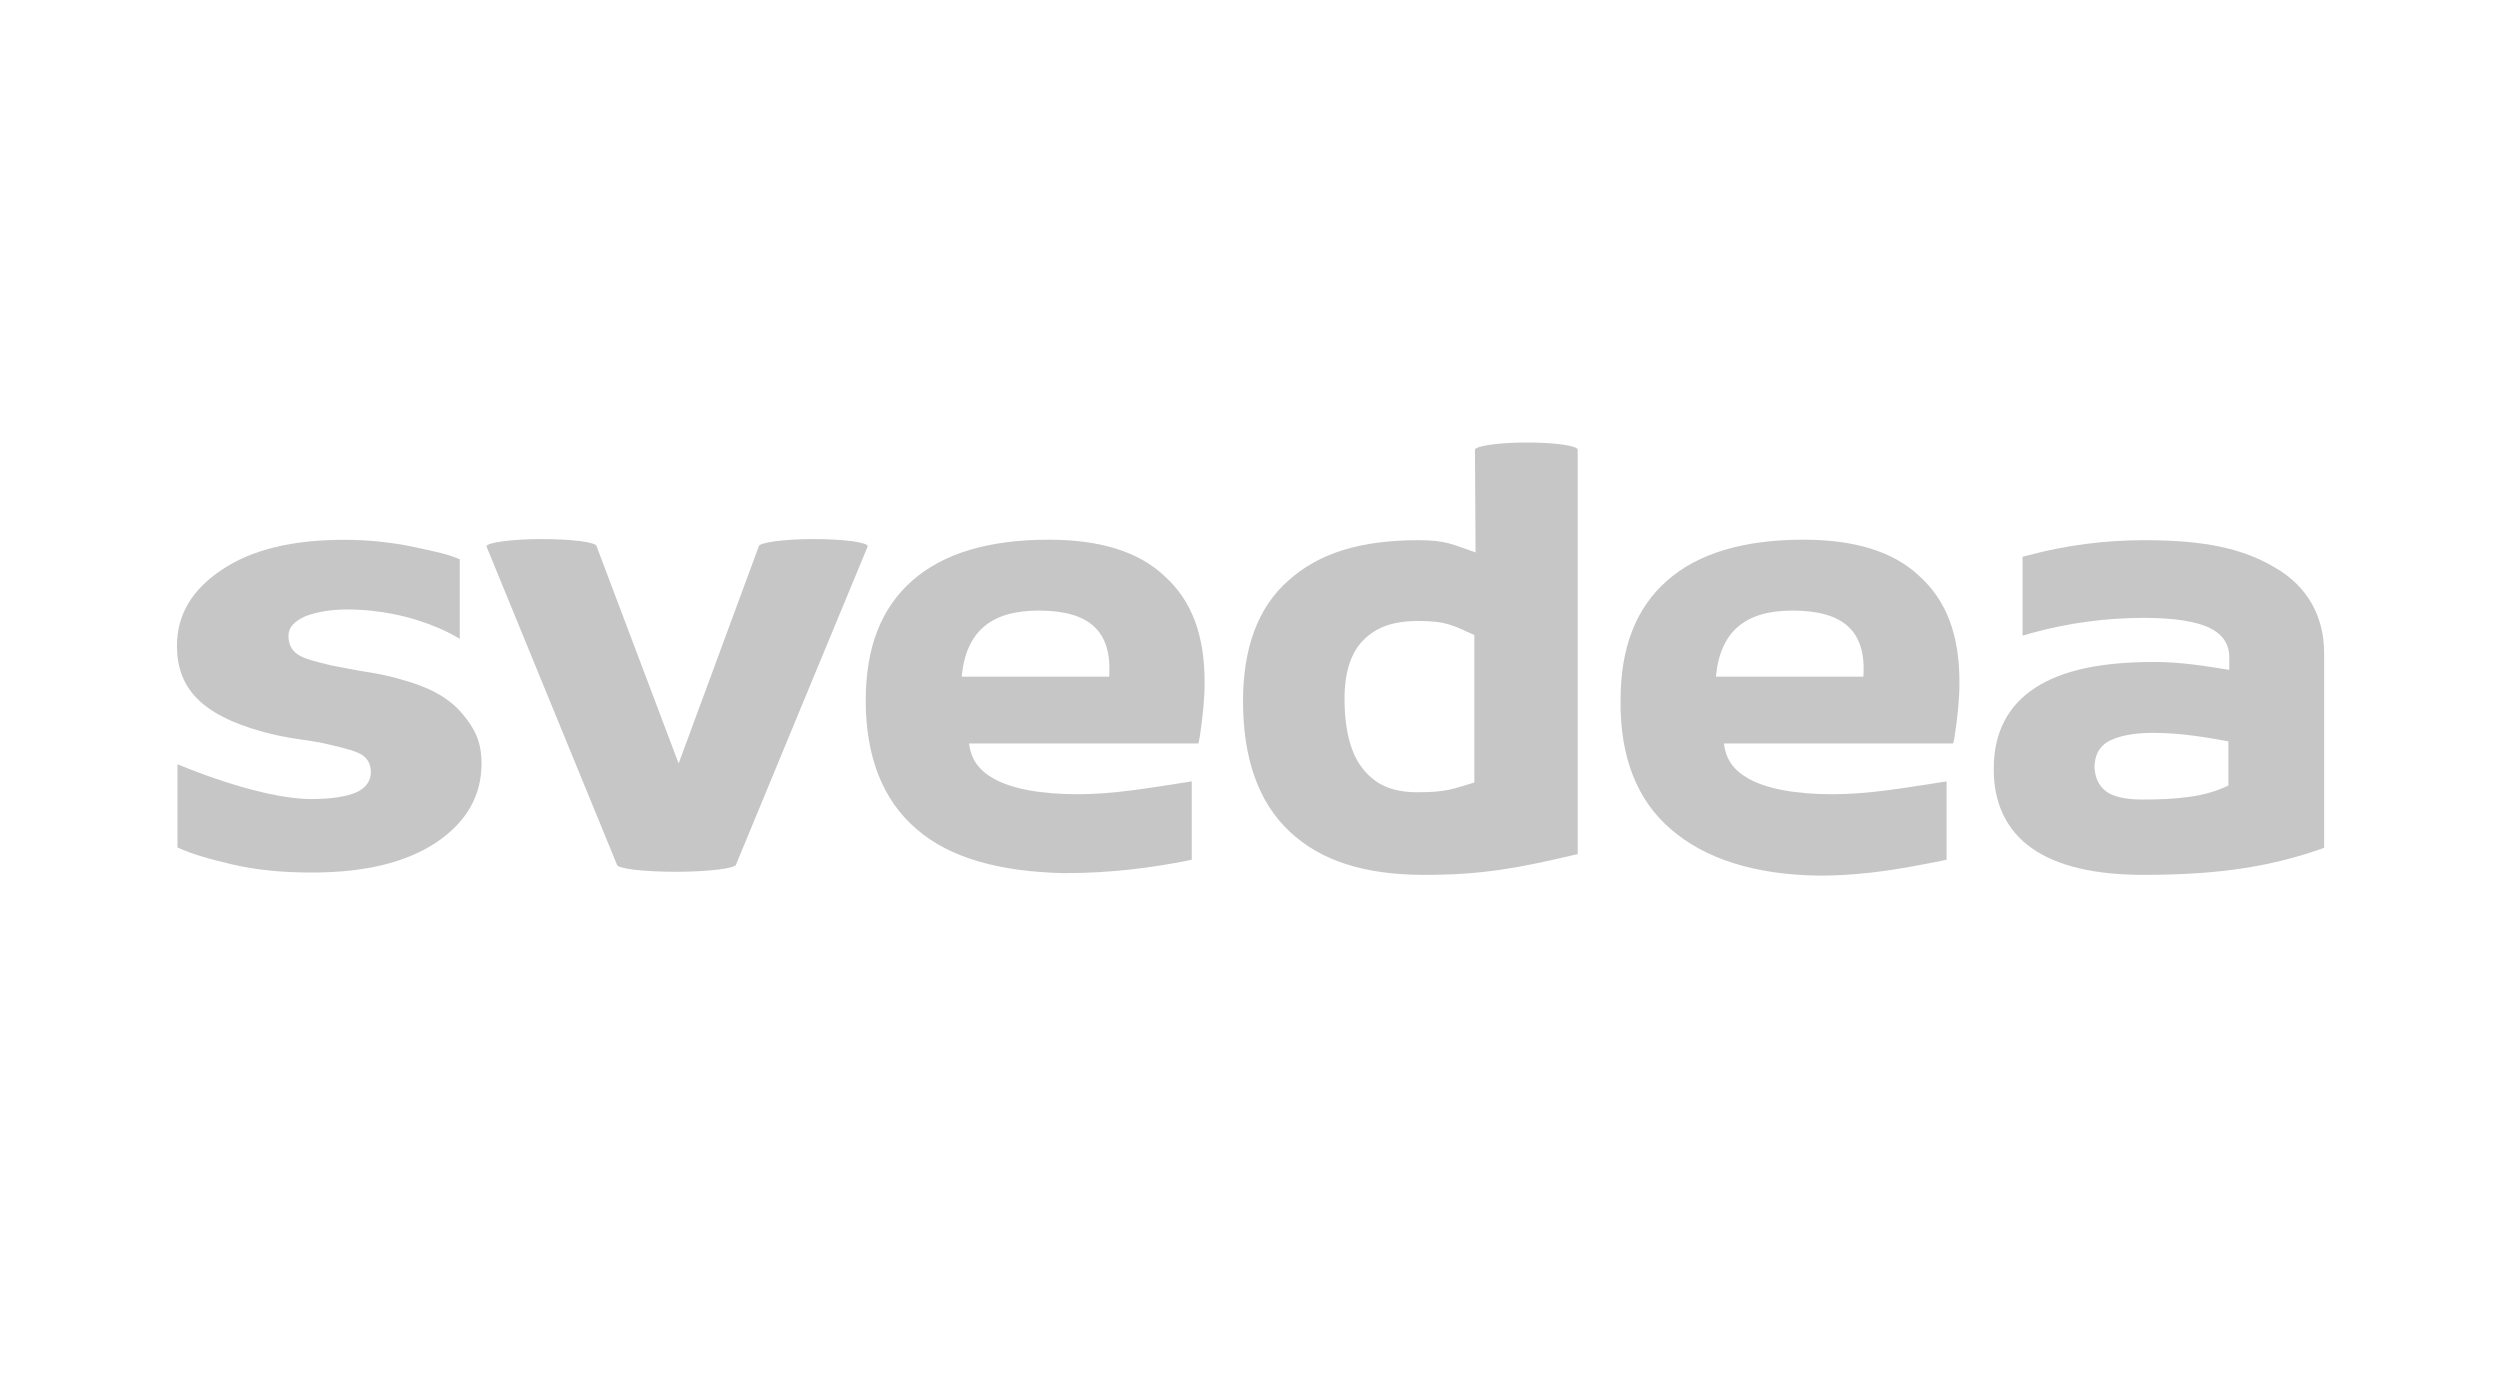
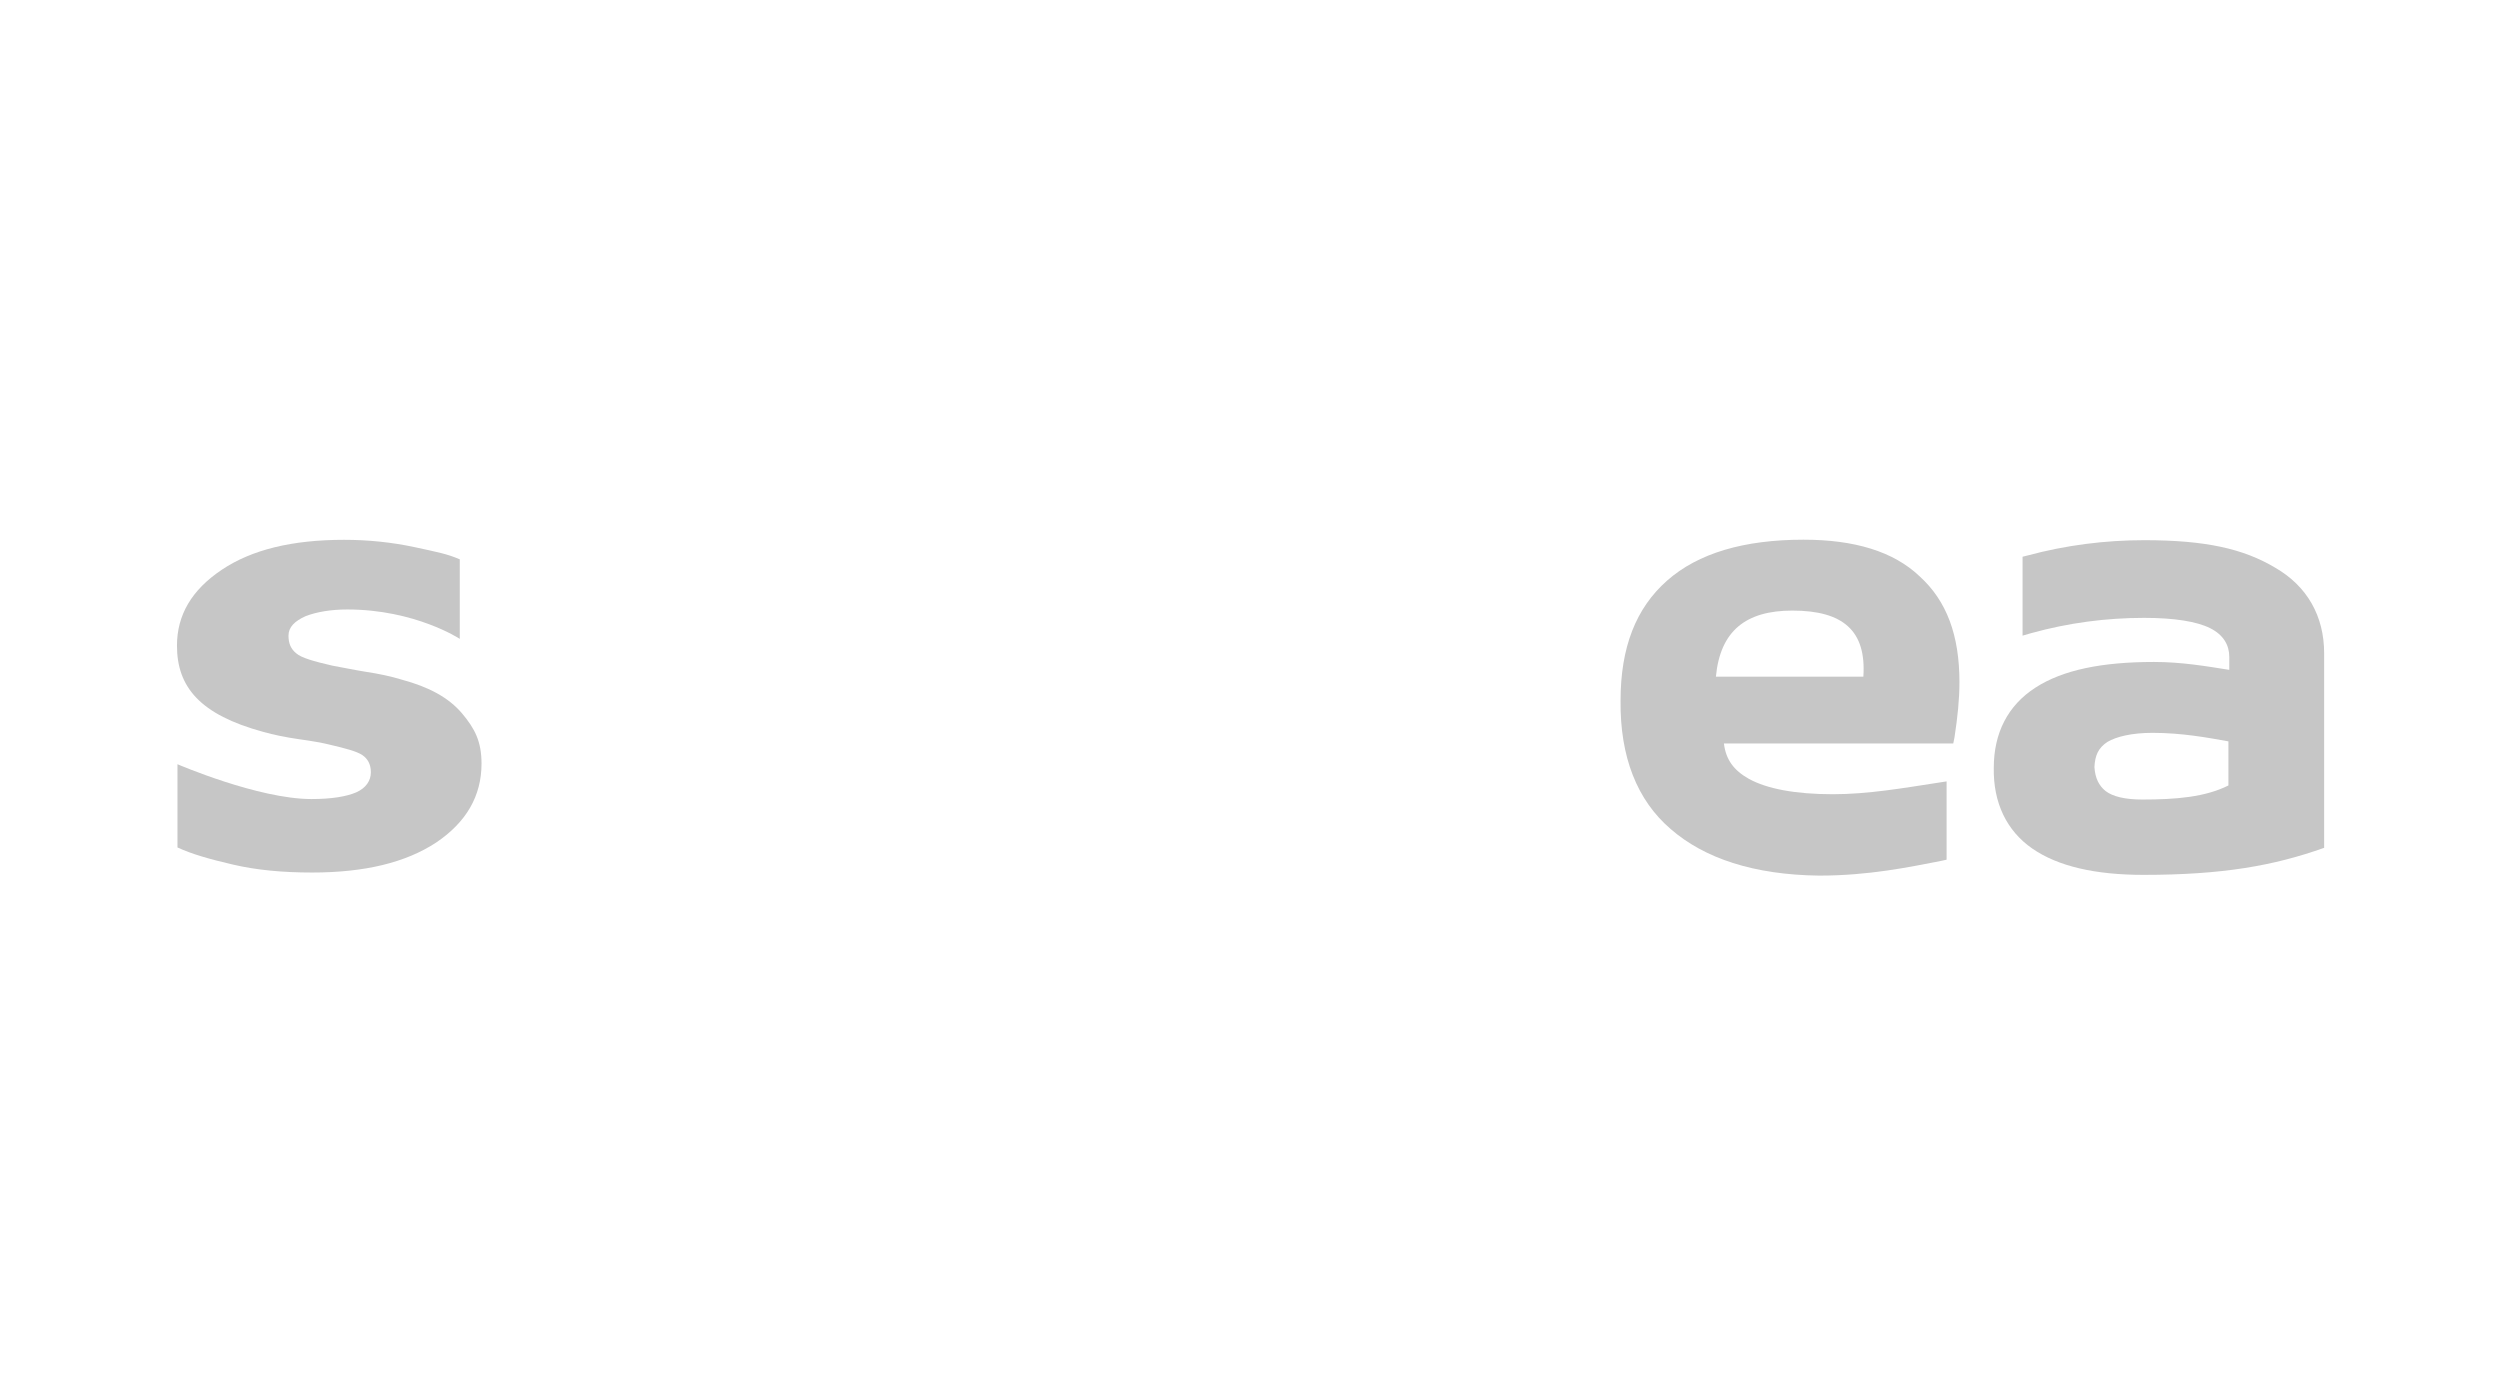
<svg xmlns="http://www.w3.org/2000/svg" version="1.1" id="Lager_1" x="0px" y="0px" viewBox="0 0 202.43 113.07" style="enable-background:new 0 0 202.43 113.07;" xml:space="preserve">
  <style type="text/css">
	.st0{fill:#C6C6C6;}
</style>
  <g>
-     <path class="st0" d="M74.21,67.13c-2.72-2.33-4.11-5.84-4.11-10.4c0-4.31,1.24-7.48,3.76-9.71c2.53-2.23,6.24-3.32,11.05-3.32   c4.11,0,7.28,0.94,9.41,2.97c2.18,1.98,3.22,4.75,3.22,8.57c0,1.39-0.15,2.82-0.4,4.46l-0.1,0.5H78.47   c0.15,1.29,0.79,2.18,2.03,2.87c1.44,0.79,3.71,1.24,6.79,1.24c2.87,0,5.7-0.5,8.57-0.94l0.64-0.1v6.34l-0.45,0.1   c-2.58,0.5-5.84,0.99-9.86,0.99C80.99,70.59,76.93,69.5,74.21,67.13L74.21,67.13z M77.87,54.79h11.94c0.25-3.71-1.63-5.35-5.7-5.35   C80.3,49.44,78.22,51.08,77.87,54.79z" />
    <path class="st0" d="M135.28,67.13c-2.72-2.33-4.11-5.84-4.06-10.4c0-4.31,1.24-7.48,3.76-9.71s6.24-3.32,11.05-3.32   c4.11,0,7.28,0.94,9.41,2.97c2.18,1.98,3.22,4.75,3.22,8.57c0,1.39-0.15,2.82-0.4,4.46l-0.1,0.5h-18.57   c0.15,1.29,0.79,2.18,2.03,2.87c1.44,0.79,3.71,1.24,6.79,1.24c2.87,0,5.7-0.5,8.57-0.94l0.64-0.1v6.34l-0.45,0.1   c-2.58,0.5-5.84,1.19-9.86,1.19C142.01,70.84,138,69.5,135.28,67.13z M138.94,54.79h11.94c0.25-3.71-1.63-5.35-5.75-5.35   C141.37,49.44,139.29,51.08,138.94,54.79L138.94,54.79z" />
    <path class="st0" d="M173.57,70.84c-3.91,0-6.93-0.69-9.01-2.13c-2.08-1.44-3.17-3.71-3.12-6.54c0-2.82,1.14-5.05,3.37-6.49   c2.23-1.44,5.4-2.08,9.61-2.08c2.23,0,4.26,0.35,6.09,0.64v-1.04c0-0.94-0.45-1.78-1.54-2.33s-2.92-0.84-5.35-0.84   c-3.07,0-6.14,0.4-9.16,1.24l-0.69,0.2v-6.39l0.4-0.1c3.12-0.84,6.29-1.24,9.46-1.24c4.95,0,8.02,0.69,10.6,2.23   c2.58,1.49,3.96,3.91,3.96,6.93v15.75C184.12,70.1,179.95,70.84,173.57,70.84L173.57,70.84z M170.49,64.05   c0.59,0.45,1.58,0.69,2.97,0.69c2.77,0,5.1-0.2,6.98-1.14v-3.57c-1.68-0.3-3.76-0.69-6.14-0.69c-1.68,0-2.92,0.3-3.67,0.74   c-0.74,0.5-0.99,1.09-1.04,2.03C169.65,63.01,169.95,63.61,170.49,64.05" />
-     <path class="st0" d="M119.43,36.42c0-0.3,1.88-0.59,4.16-0.59c2.28,0,4.16,0.25,4.16,0.59v32.29v0.45l-0.45,0.1   c-4.41,1.04-7.33,1.58-11.94,1.58c-4.9,0-8.42-1.14-10.95-3.52c-2.53-2.38-3.76-5.94-3.76-10.55c0-4.26,1.19-7.58,3.67-9.76   c2.48-2.23,5.84-3.27,10.55-3.27c2.23,0,2.72,0.35,4.61,0.99L119.43,36.42L119.43,36.42z M110.41,51.82   c-0.99,0.99-1.54,2.53-1.54,4.75c0,2.63,0.54,4.56,1.54,5.75c0.99,1.19,2.23,1.83,4.41,1.83c2.38,0,2.87-0.3,4.56-0.79V51.42   c-1.68-0.74-2.18-1.14-4.56-1.14C112.69,50.29,111.41,50.83,110.41,51.82z" />
-     <path class="st0" d="M59.6,70c0,0.3-2.18,0.59-4.85,0.59c-2.67,0-4.8-0.25-4.8-0.59L39.39,44.24c0-0.3,1.98-0.59,4.46-0.59   c2.48,0,4.46,0.25,4.46,0.59l6.64,17.58l6.49-17.58c0-0.3,1.98-0.59,4.41-0.59s4.41,0.25,4.41,0.59C70.25,44.24,59.6,70,59.6,70z" />
    <path class="st0" d="M38.99,61.83c0,2.63-1.24,4.75-3.67,6.39c-2.48,1.63-5.79,2.43-10.05,2.43c-2.38,0-4.51-0.2-6.39-0.64   c-1.93-0.45-3.32-0.84-4.51-1.39v-6.74c0,0,6.54,2.82,10.85,2.82c1.63,0,2.82-0.2,3.62-0.54c0.79-0.35,1.19-0.94,1.19-1.63   c0-0.64-0.25-1.09-0.69-1.39c-0.45-0.3-1.34-0.54-2.63-0.84c-0.59-0.15-1.44-0.3-2.53-0.45c-1.04-0.15-2.03-0.35-2.87-0.59   c-5.1-1.39-6.98-3.62-6.98-6.98c0-2.48,1.19-4.51,3.62-6.14s5.7-2.43,9.91-2.43c1.98,0,3.86,0.2,5.7,0.59   c1.83,0.4,2.63,0.54,3.67,0.99v6.44c0,0-3.62-2.38-9.11-2.38c-1.34,0-2.48,0.2-3.37,0.54c-0.89,0.4-1.39,0.89-1.39,1.58   c0,0.64,0.2,1.09,0.64,1.44c0.4,0.35,1.39,0.64,2.92,0.99c0.84,0.15,1.78,0.35,2.72,0.5c0.99,0.15,1.98,0.35,2.92,0.64   c2.18,0.59,3.76,1.44,4.85,2.72C38.45,59,38.99,60.04,38.99,61.83z" />
  </g>
</svg>